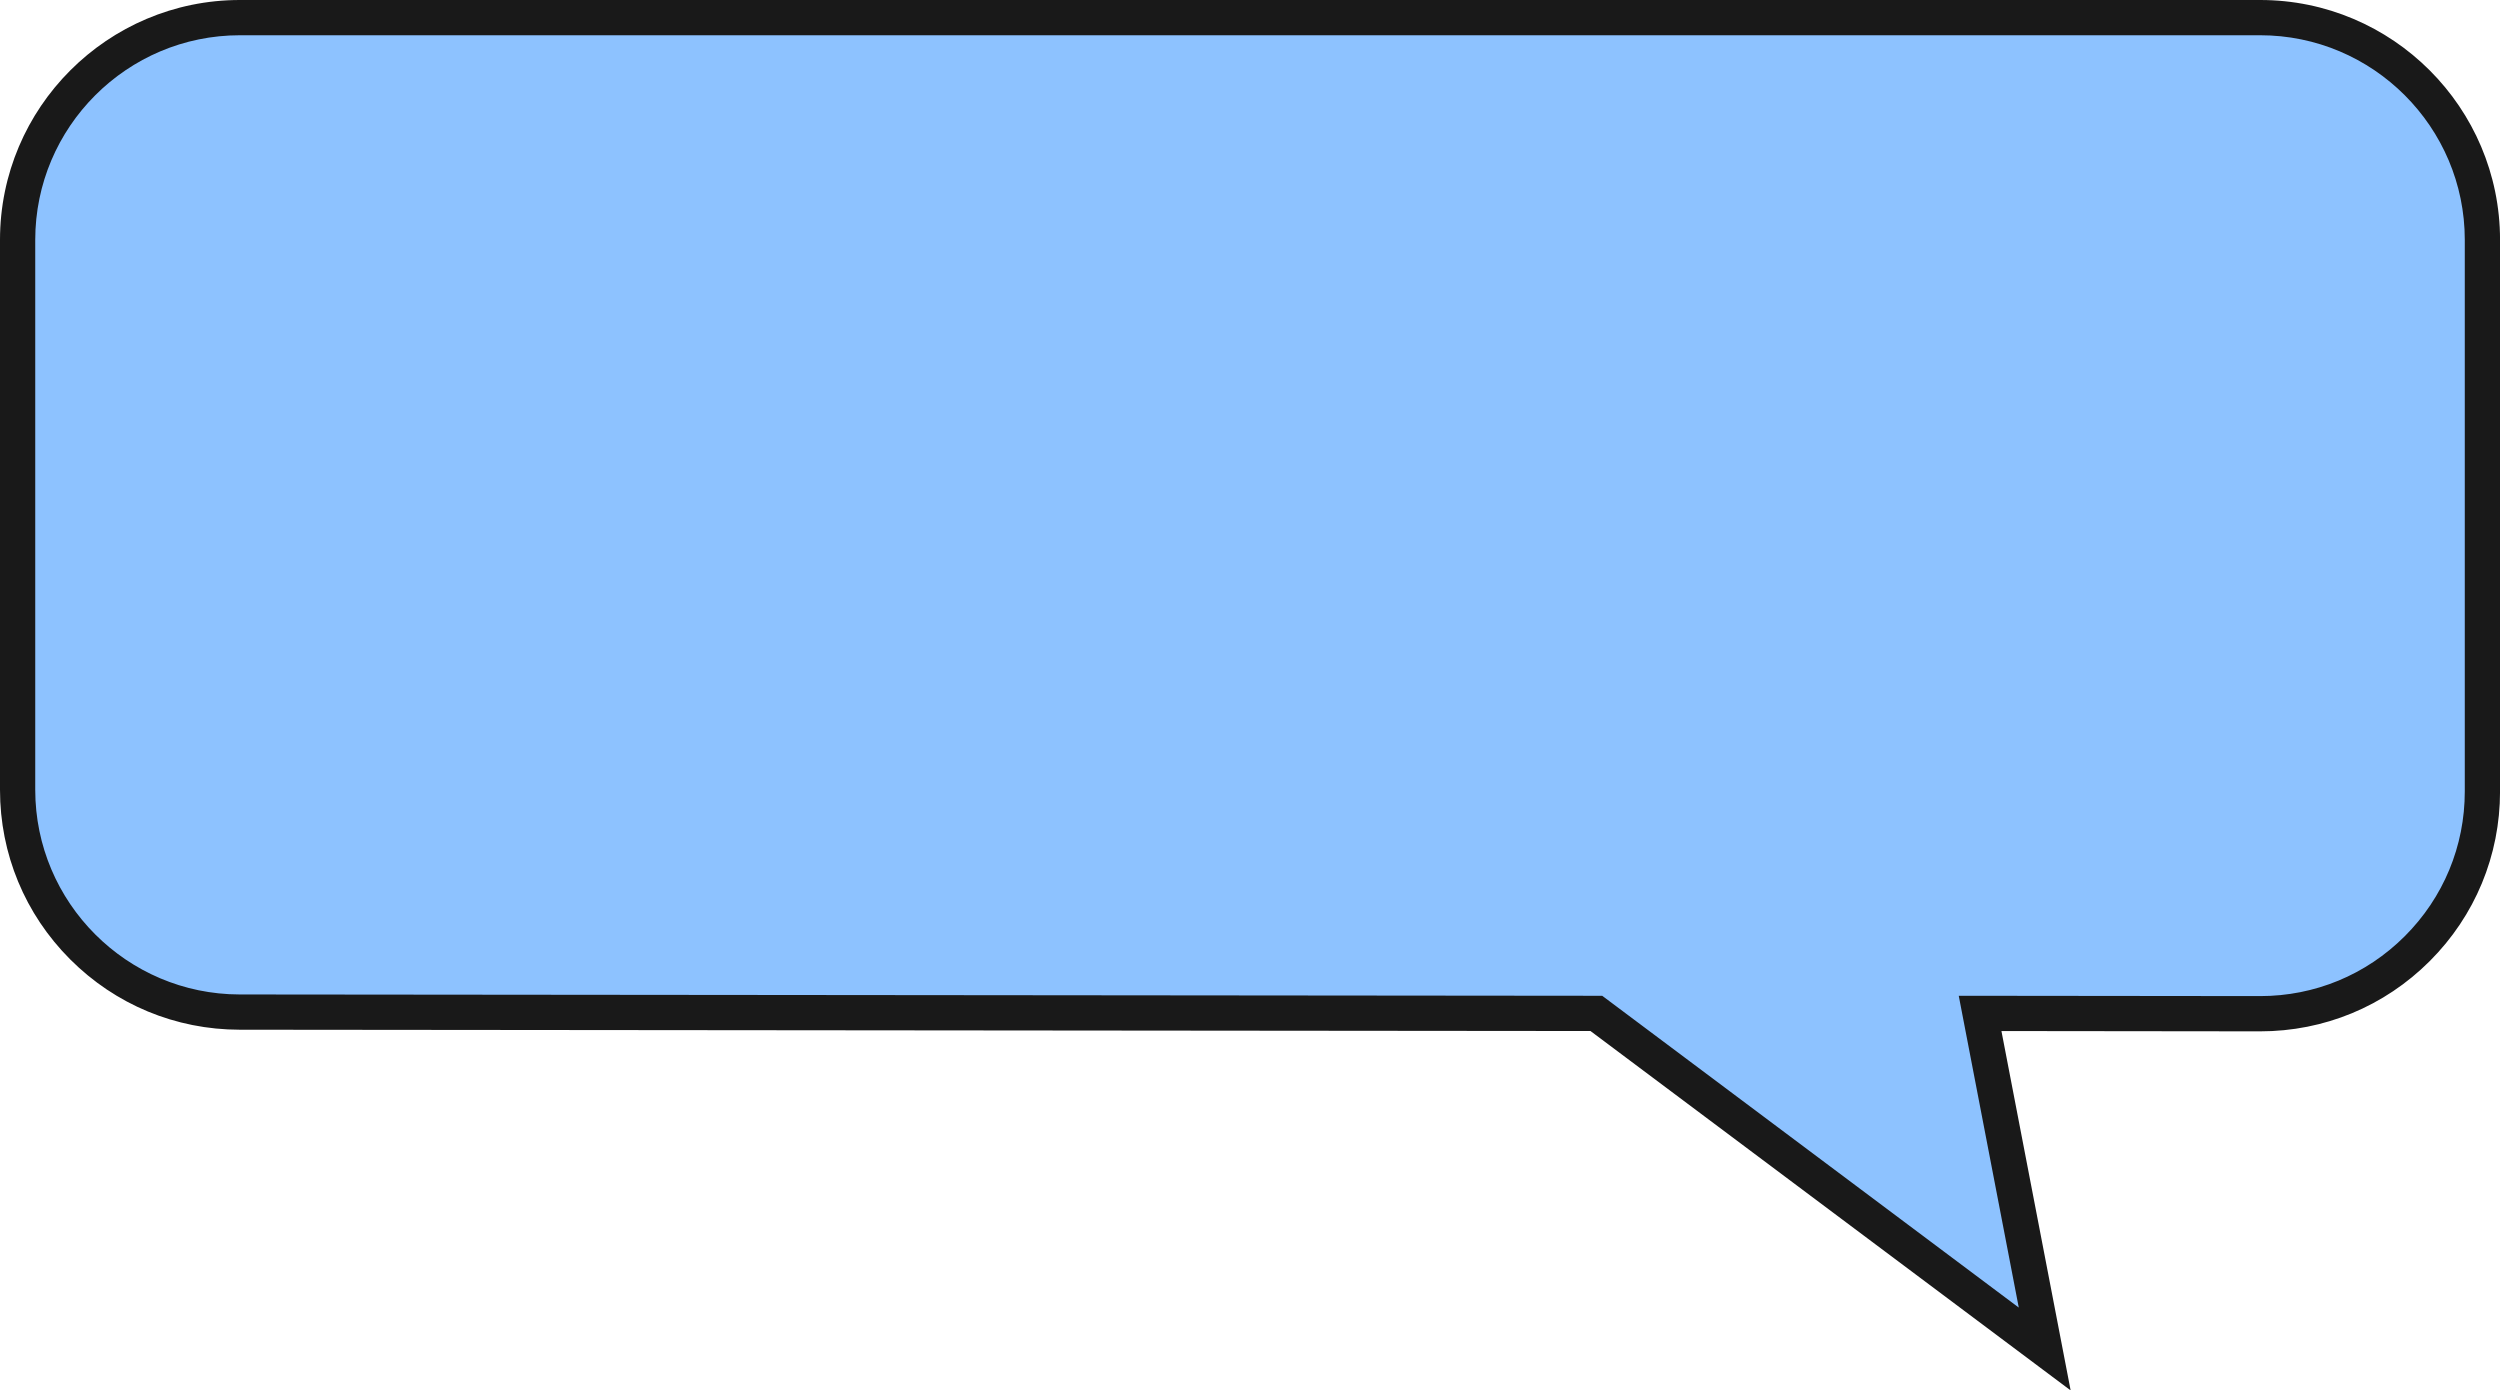
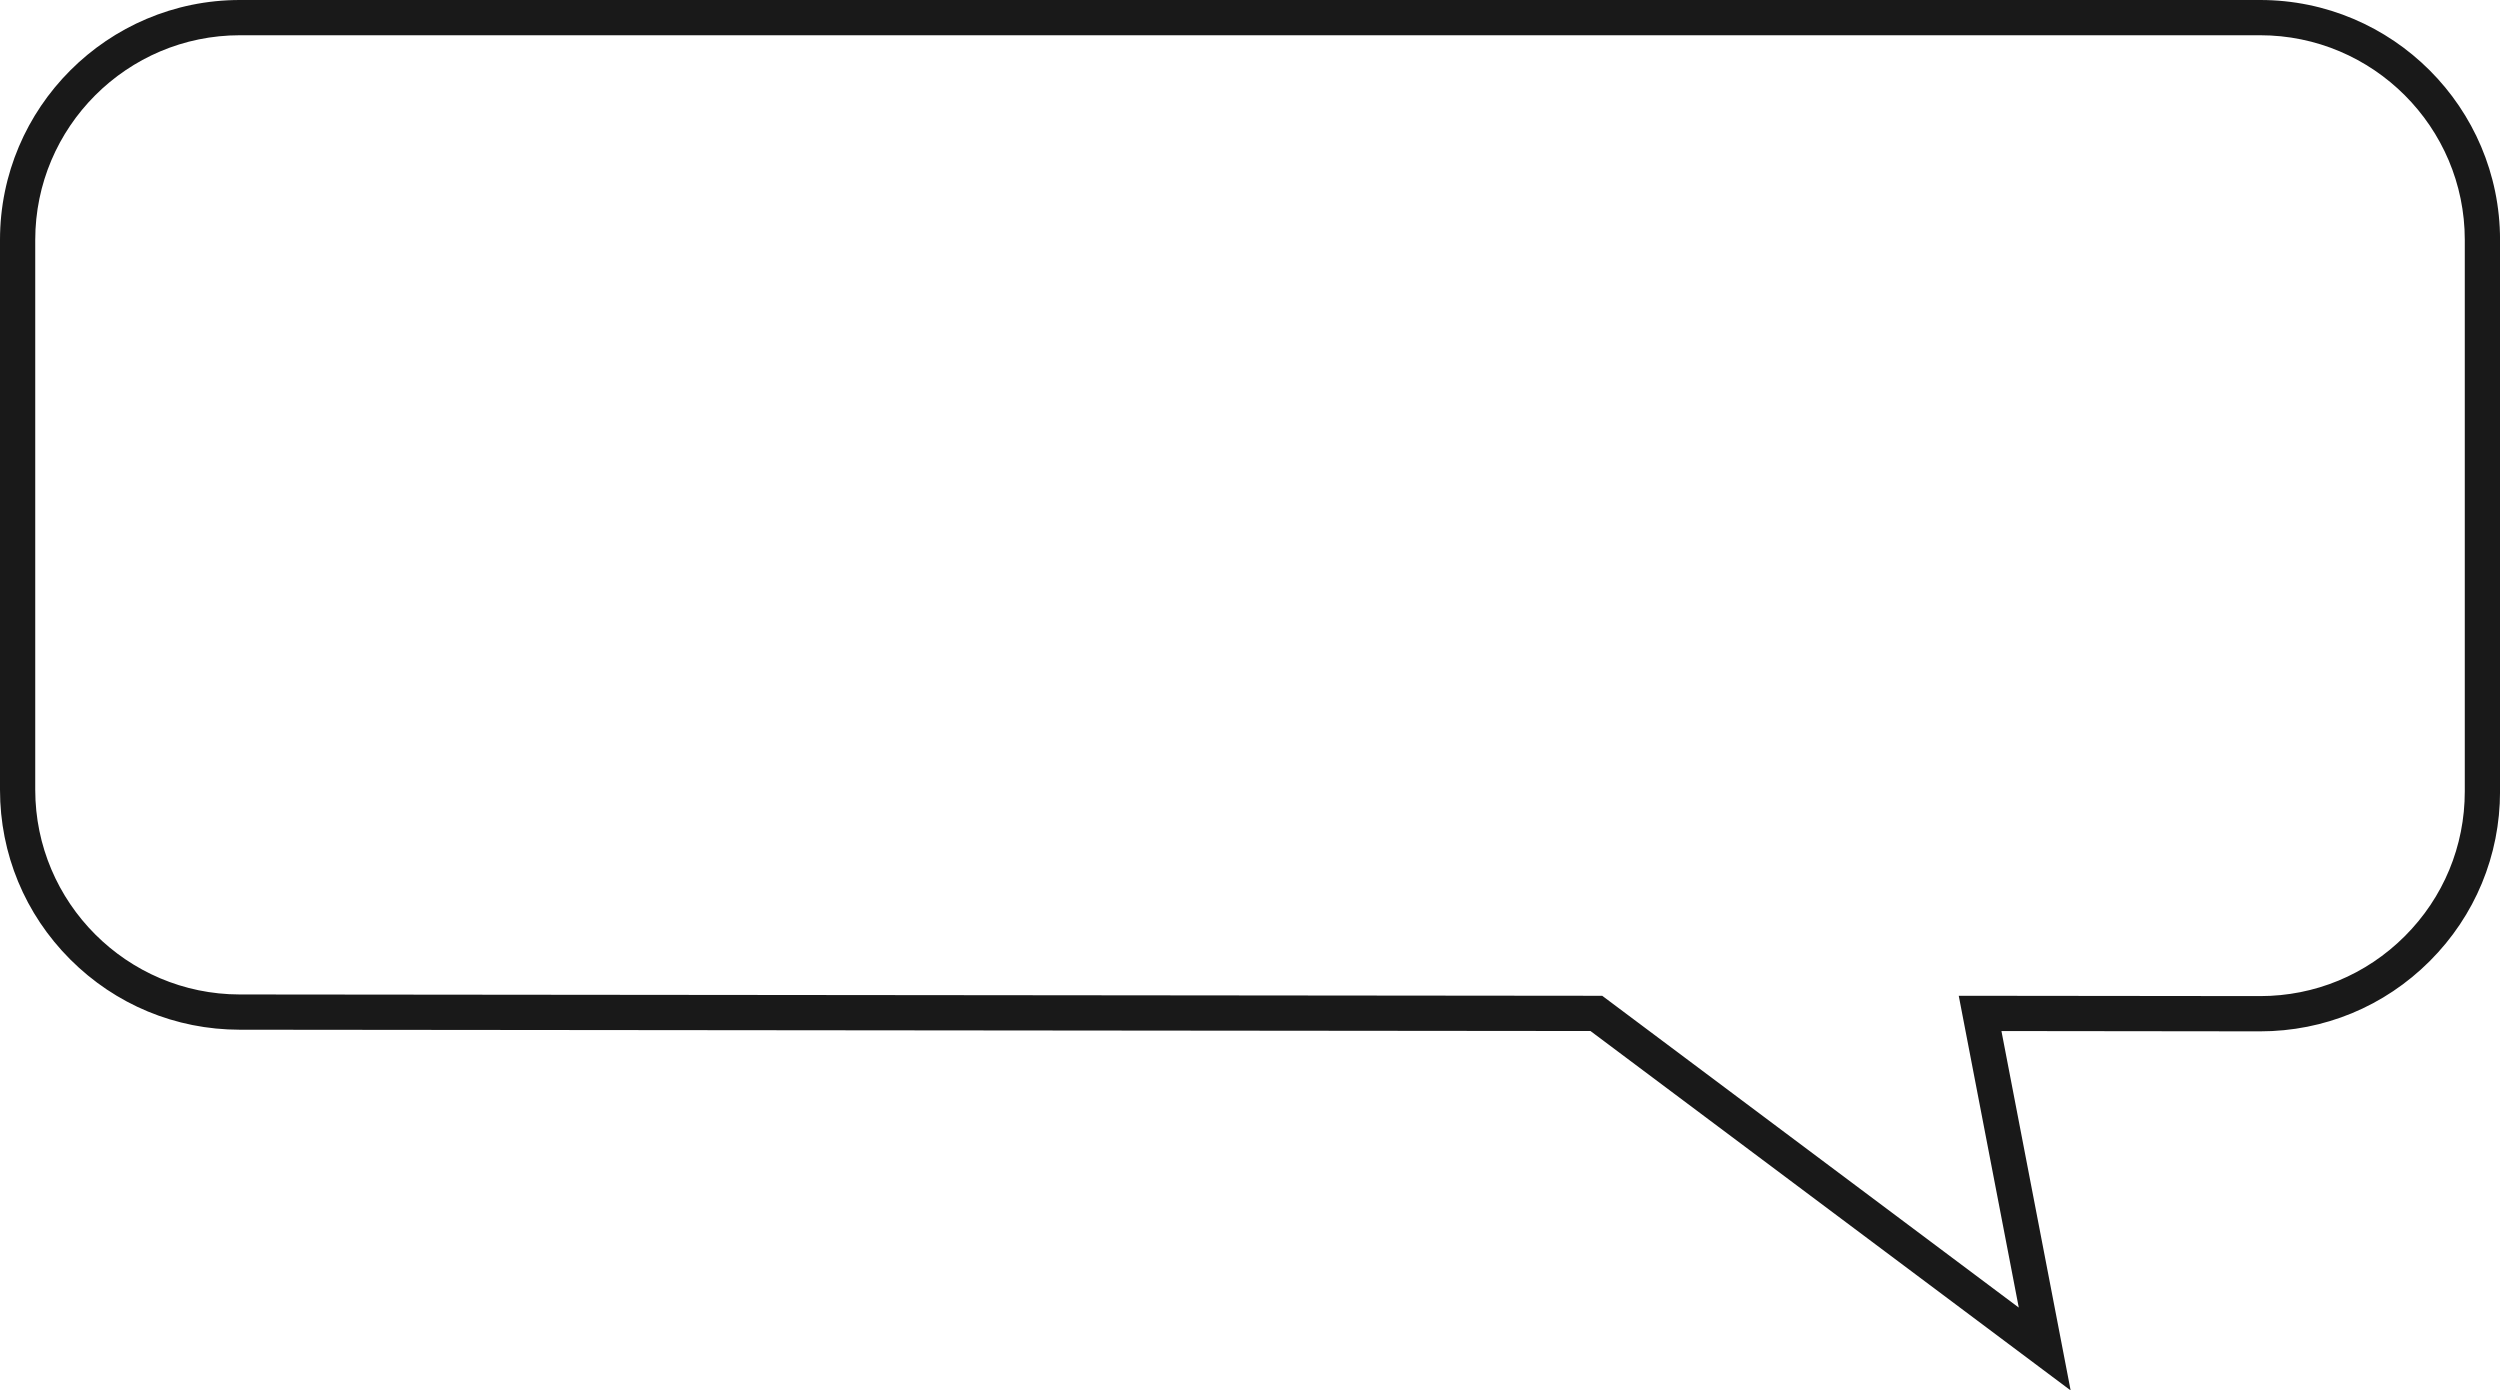
<svg xmlns="http://www.w3.org/2000/svg" data-name="Layer 1" fill="#000000" height="1065" preserveAspectRatio="xMidYMid meet" version="1" viewBox="0.0 0.0 1914.8 1065.0" width="1914.8" zoomAndPan="magnify">
  <g id="change1_1">
-     <path d="M1234.68,776.17l-1051.1-1c-93.96-.09-170.08-76.29-170.08-170.25V183.75c0-94.02,76.22-170.25,170.25-170.25H1731.08c94.02,0,170.25,76.23,170.25,170.25v422.42c0,94.08-76.31,170.33-170.39,170.25l-202.35-.24,49.49,257.04-343.4-257.04h0Z" data-name="Bubble Fill" fill="#8dc2ff" />
-   </g>
+     </g>
  <g id="change2_1">
    <path d="M1585.94,1064.95l-367.76-275.27-1034.62-1c-49.05-.05-95.15-19.19-129.81-53.89C19.09,700.09,0,653.97,0,604.92V183.75C0,82.43,82.43,0,183.75,0H1731.08c101.32,0,183.75,82.43,183.75,183.75v422.42c0,49.11-19.13,95.27-53.87,129.99-34.71,34.68-80.83,53.77-129.88,53.77h-.15s-197.99-.23-197.99-.23l53,275.25h0Zm-85.7-302.27l230.71,.25h.13c41.84,0,81.19-16.29,110.79-45.87,29.64-29.62,45.96-69,45.96-110.89V183.75c0-86.43-70.32-156.75-156.75-156.75H183.74c-86.43,0-156.75,70.32-156.75,156.75v421.18c0,86.34,70.25,156.66,156.59,156.75l1043.59,1.01,319.05,238.81-45.98-238.83h0Z" data-name="Bubble Outline" fill="#191919" />
  </g>
</svg>